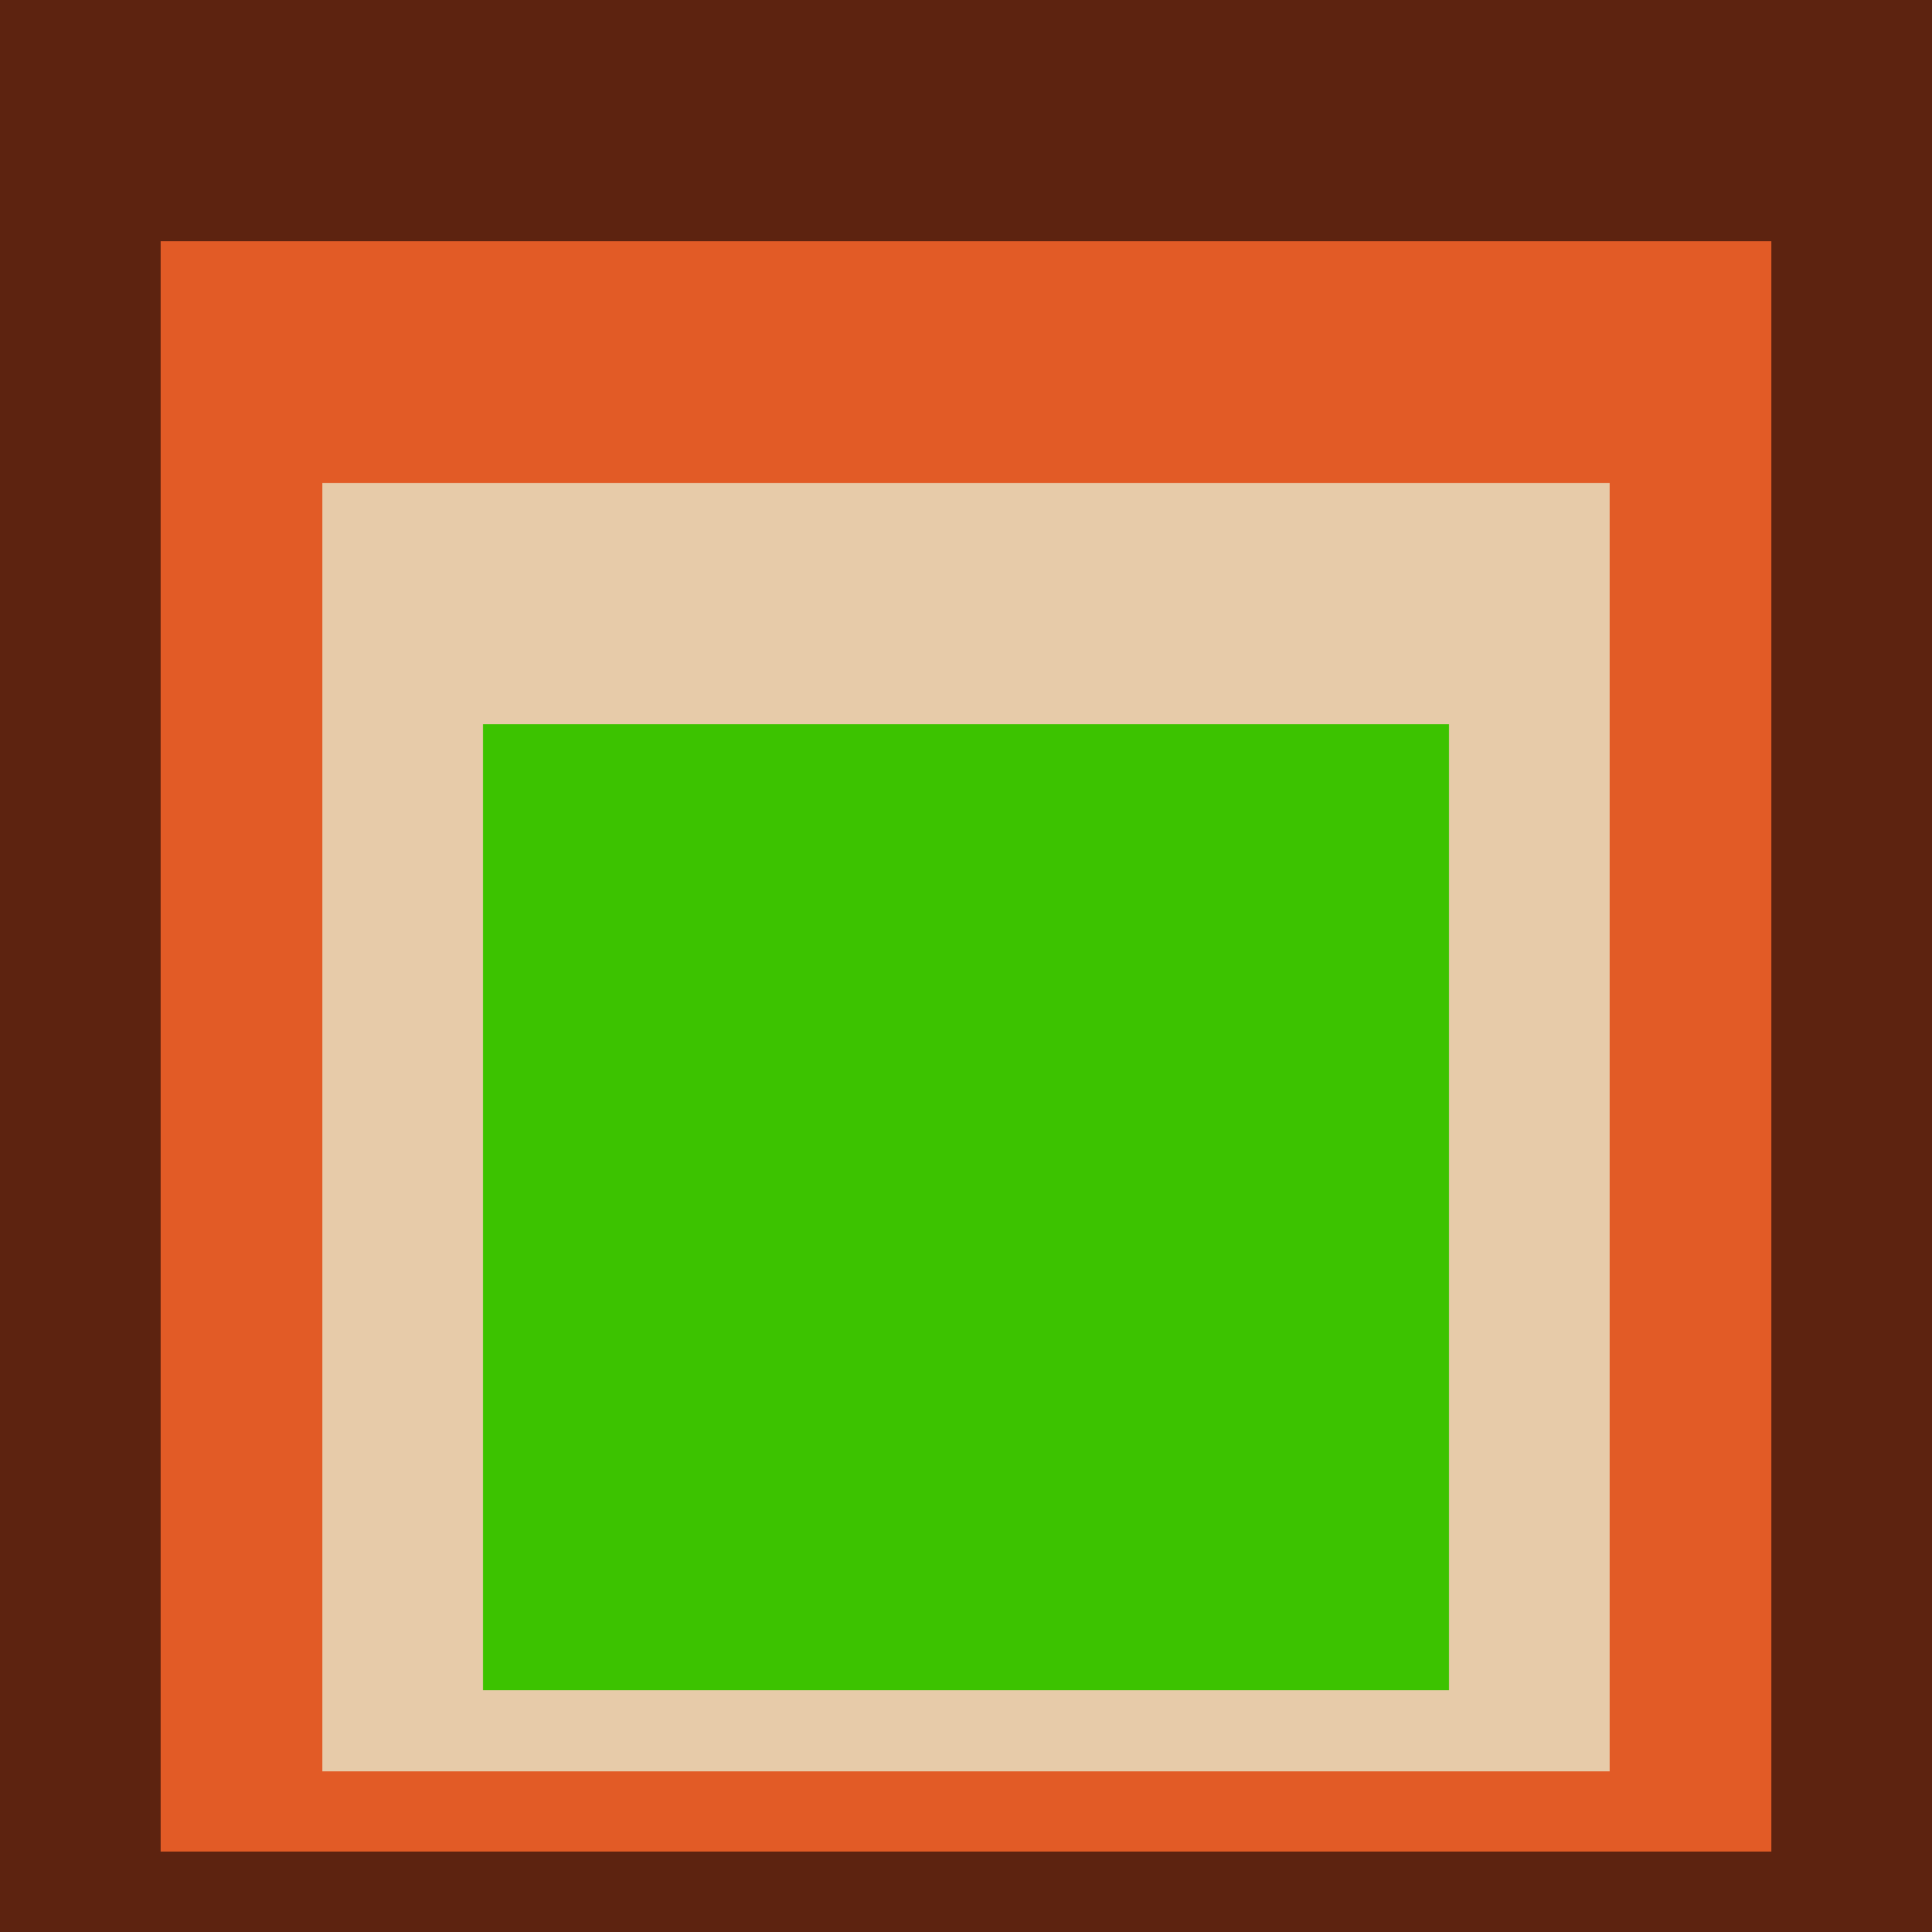
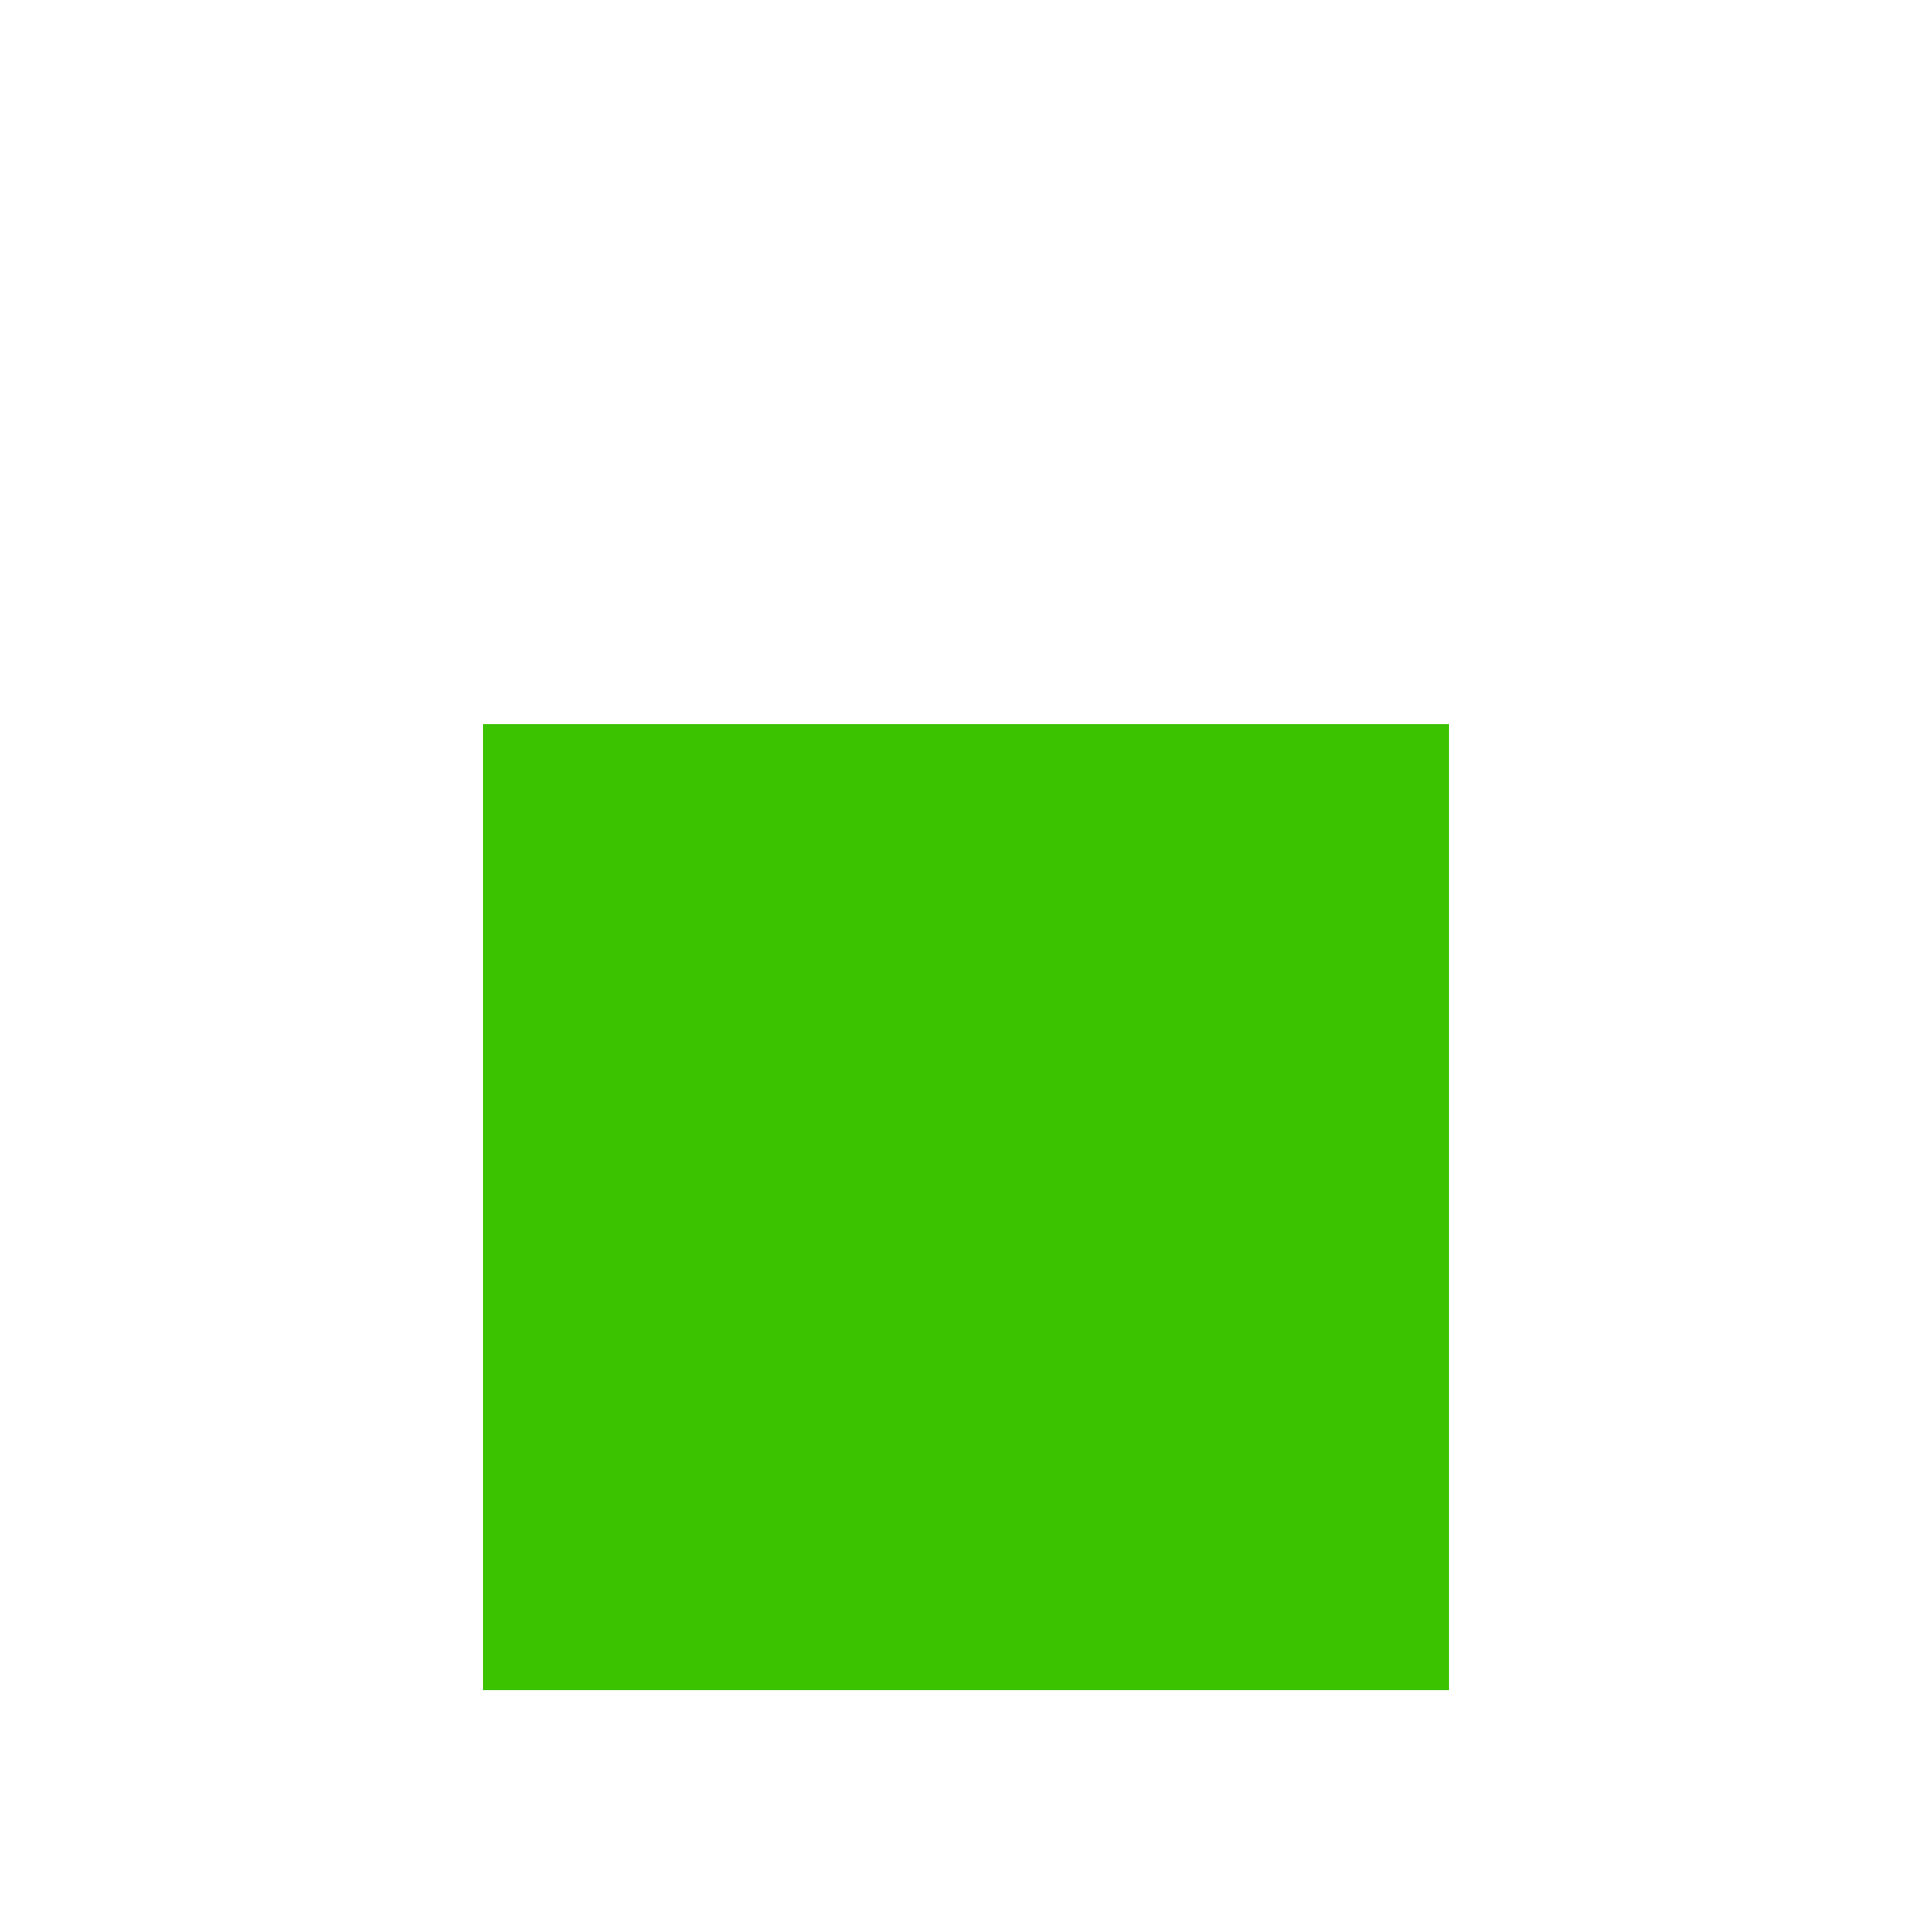
<svg xmlns="http://www.w3.org/2000/svg" class="big visible" width="1200" height="1200" shape-rendering="crispEdges" viewBox="0 0 24 24" version="1.1">
-   <rect class="b" width="24" height="24" x="0" y="0" fill="#5d2310" />
-   <rect class="b" width="20" height="20" x="2" y="3" fill="#e25b26" />
-   <rect class="b" width="16" height="16" x="4" y="6" fill="#e7cba9" />
  <rect class="b" width="12" height="12" x="6" y="9" fill="#3cc300" />
</svg>